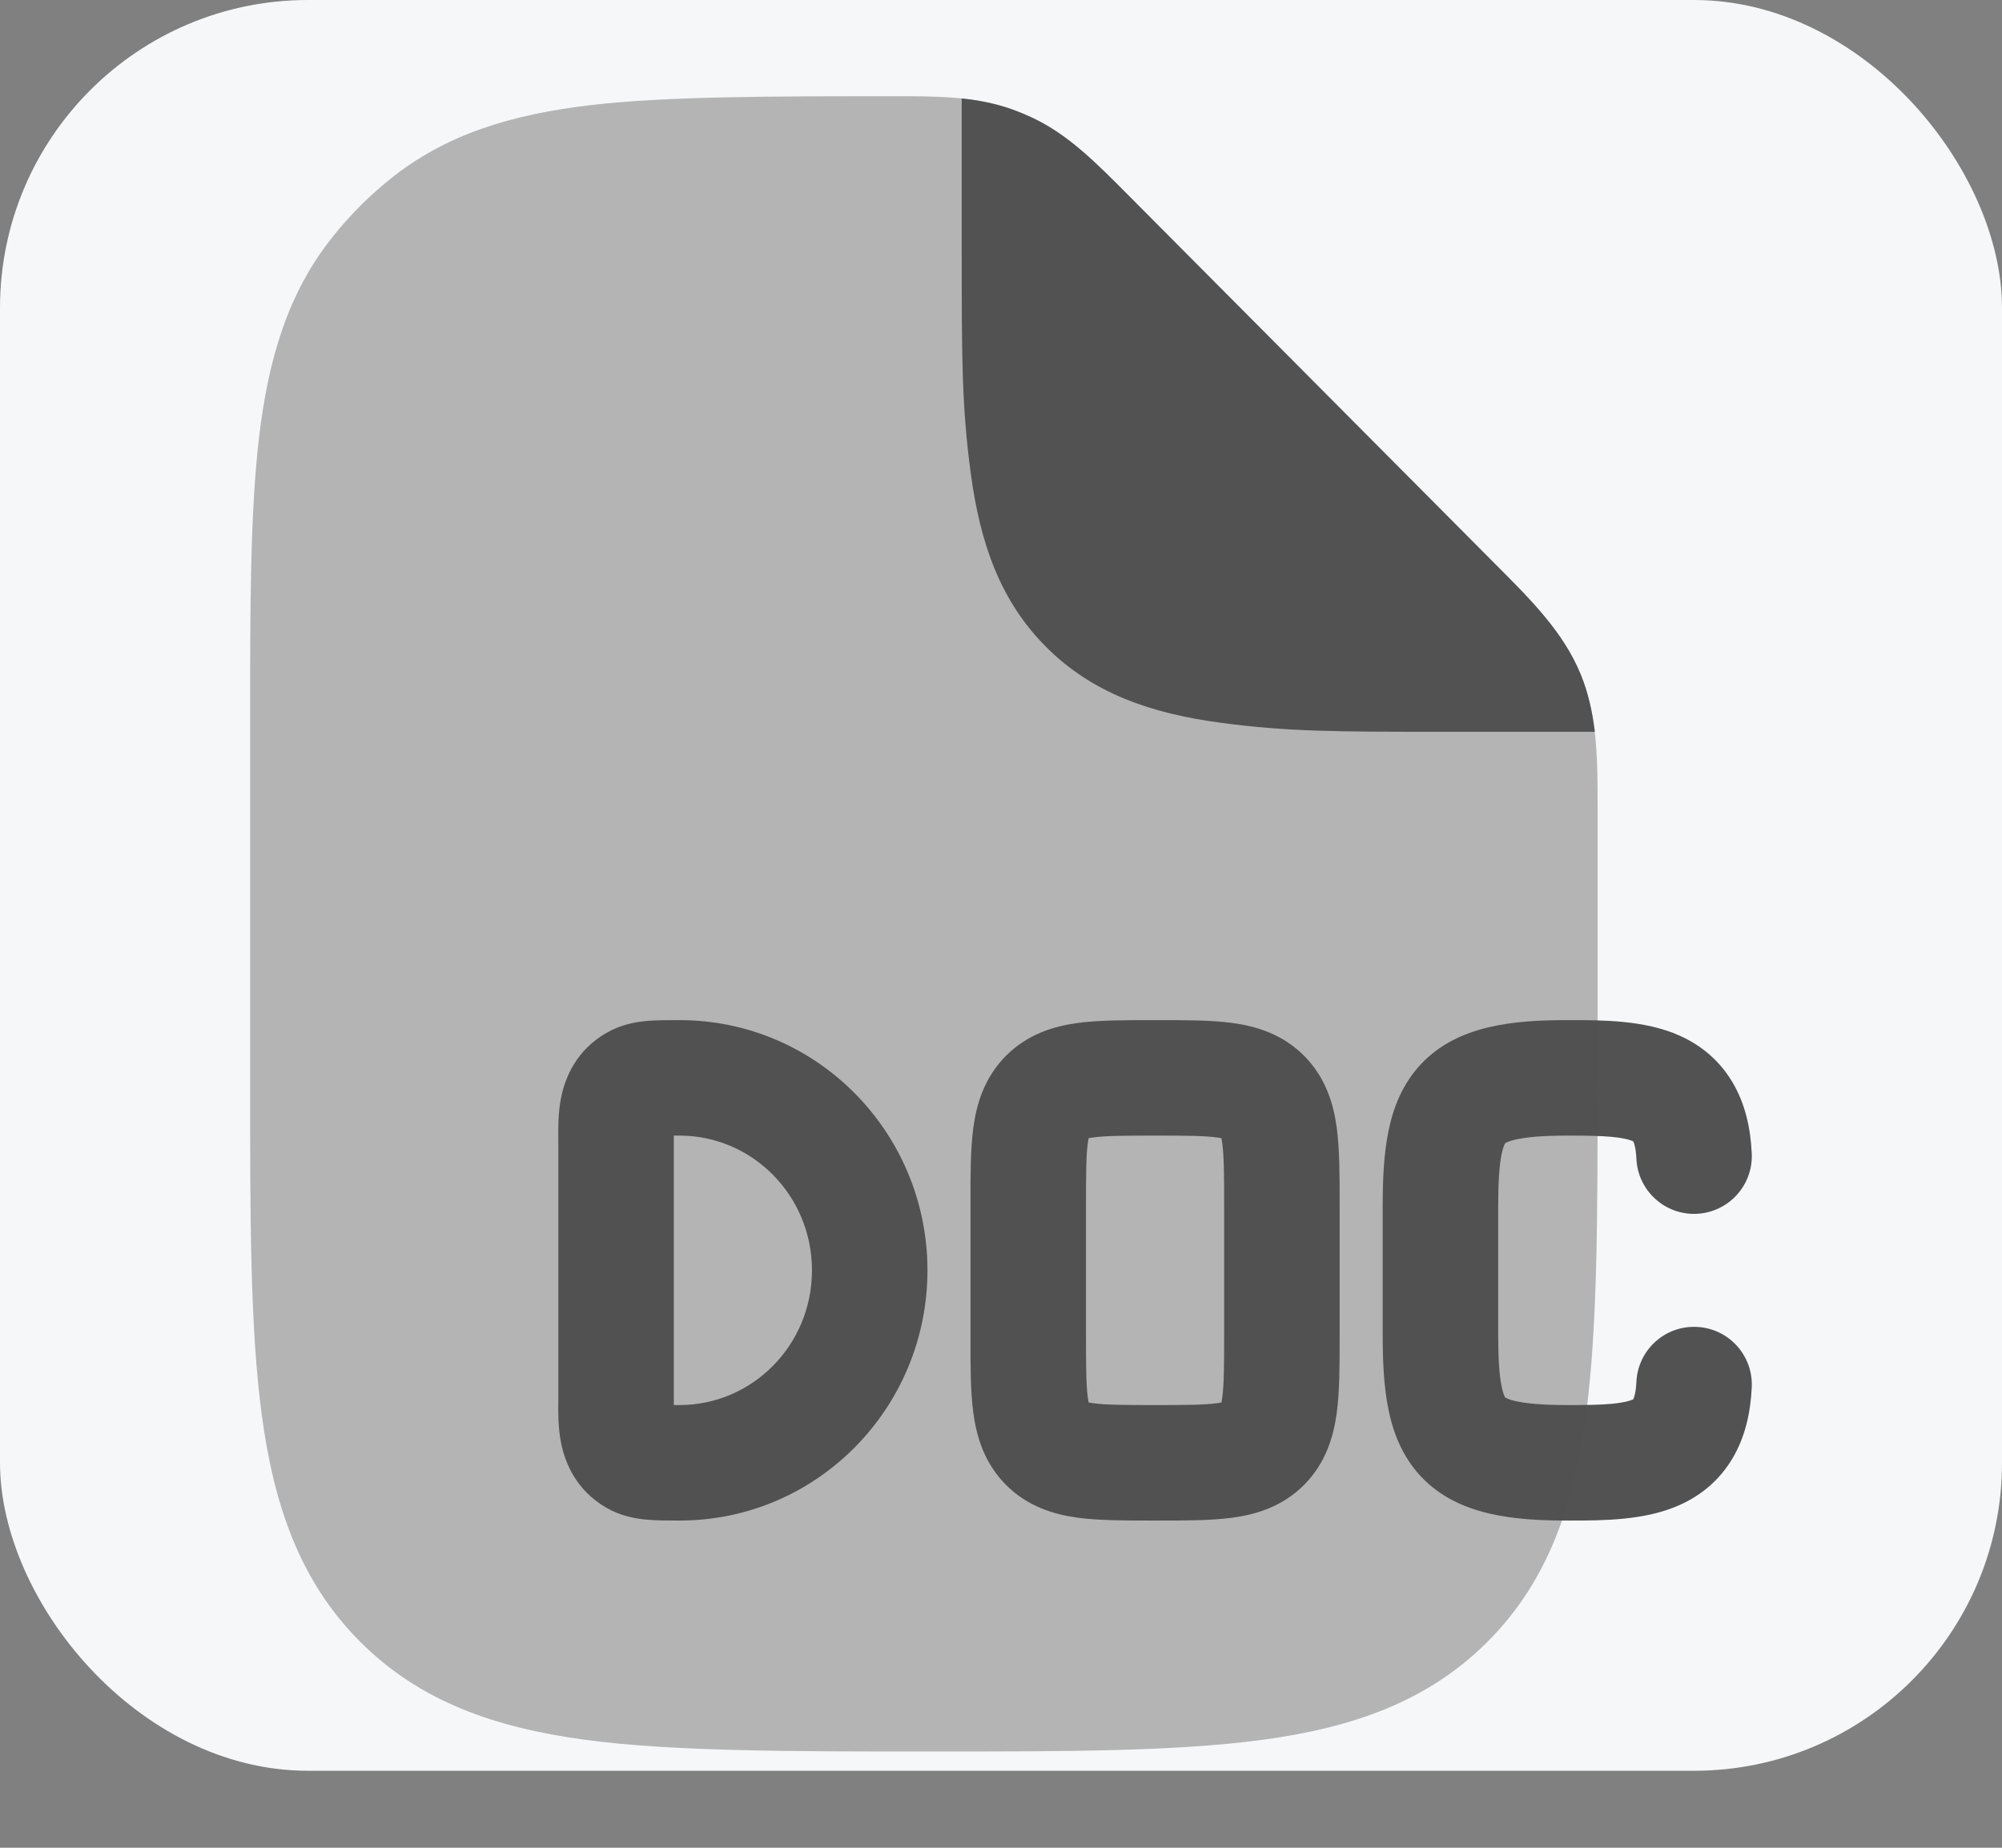
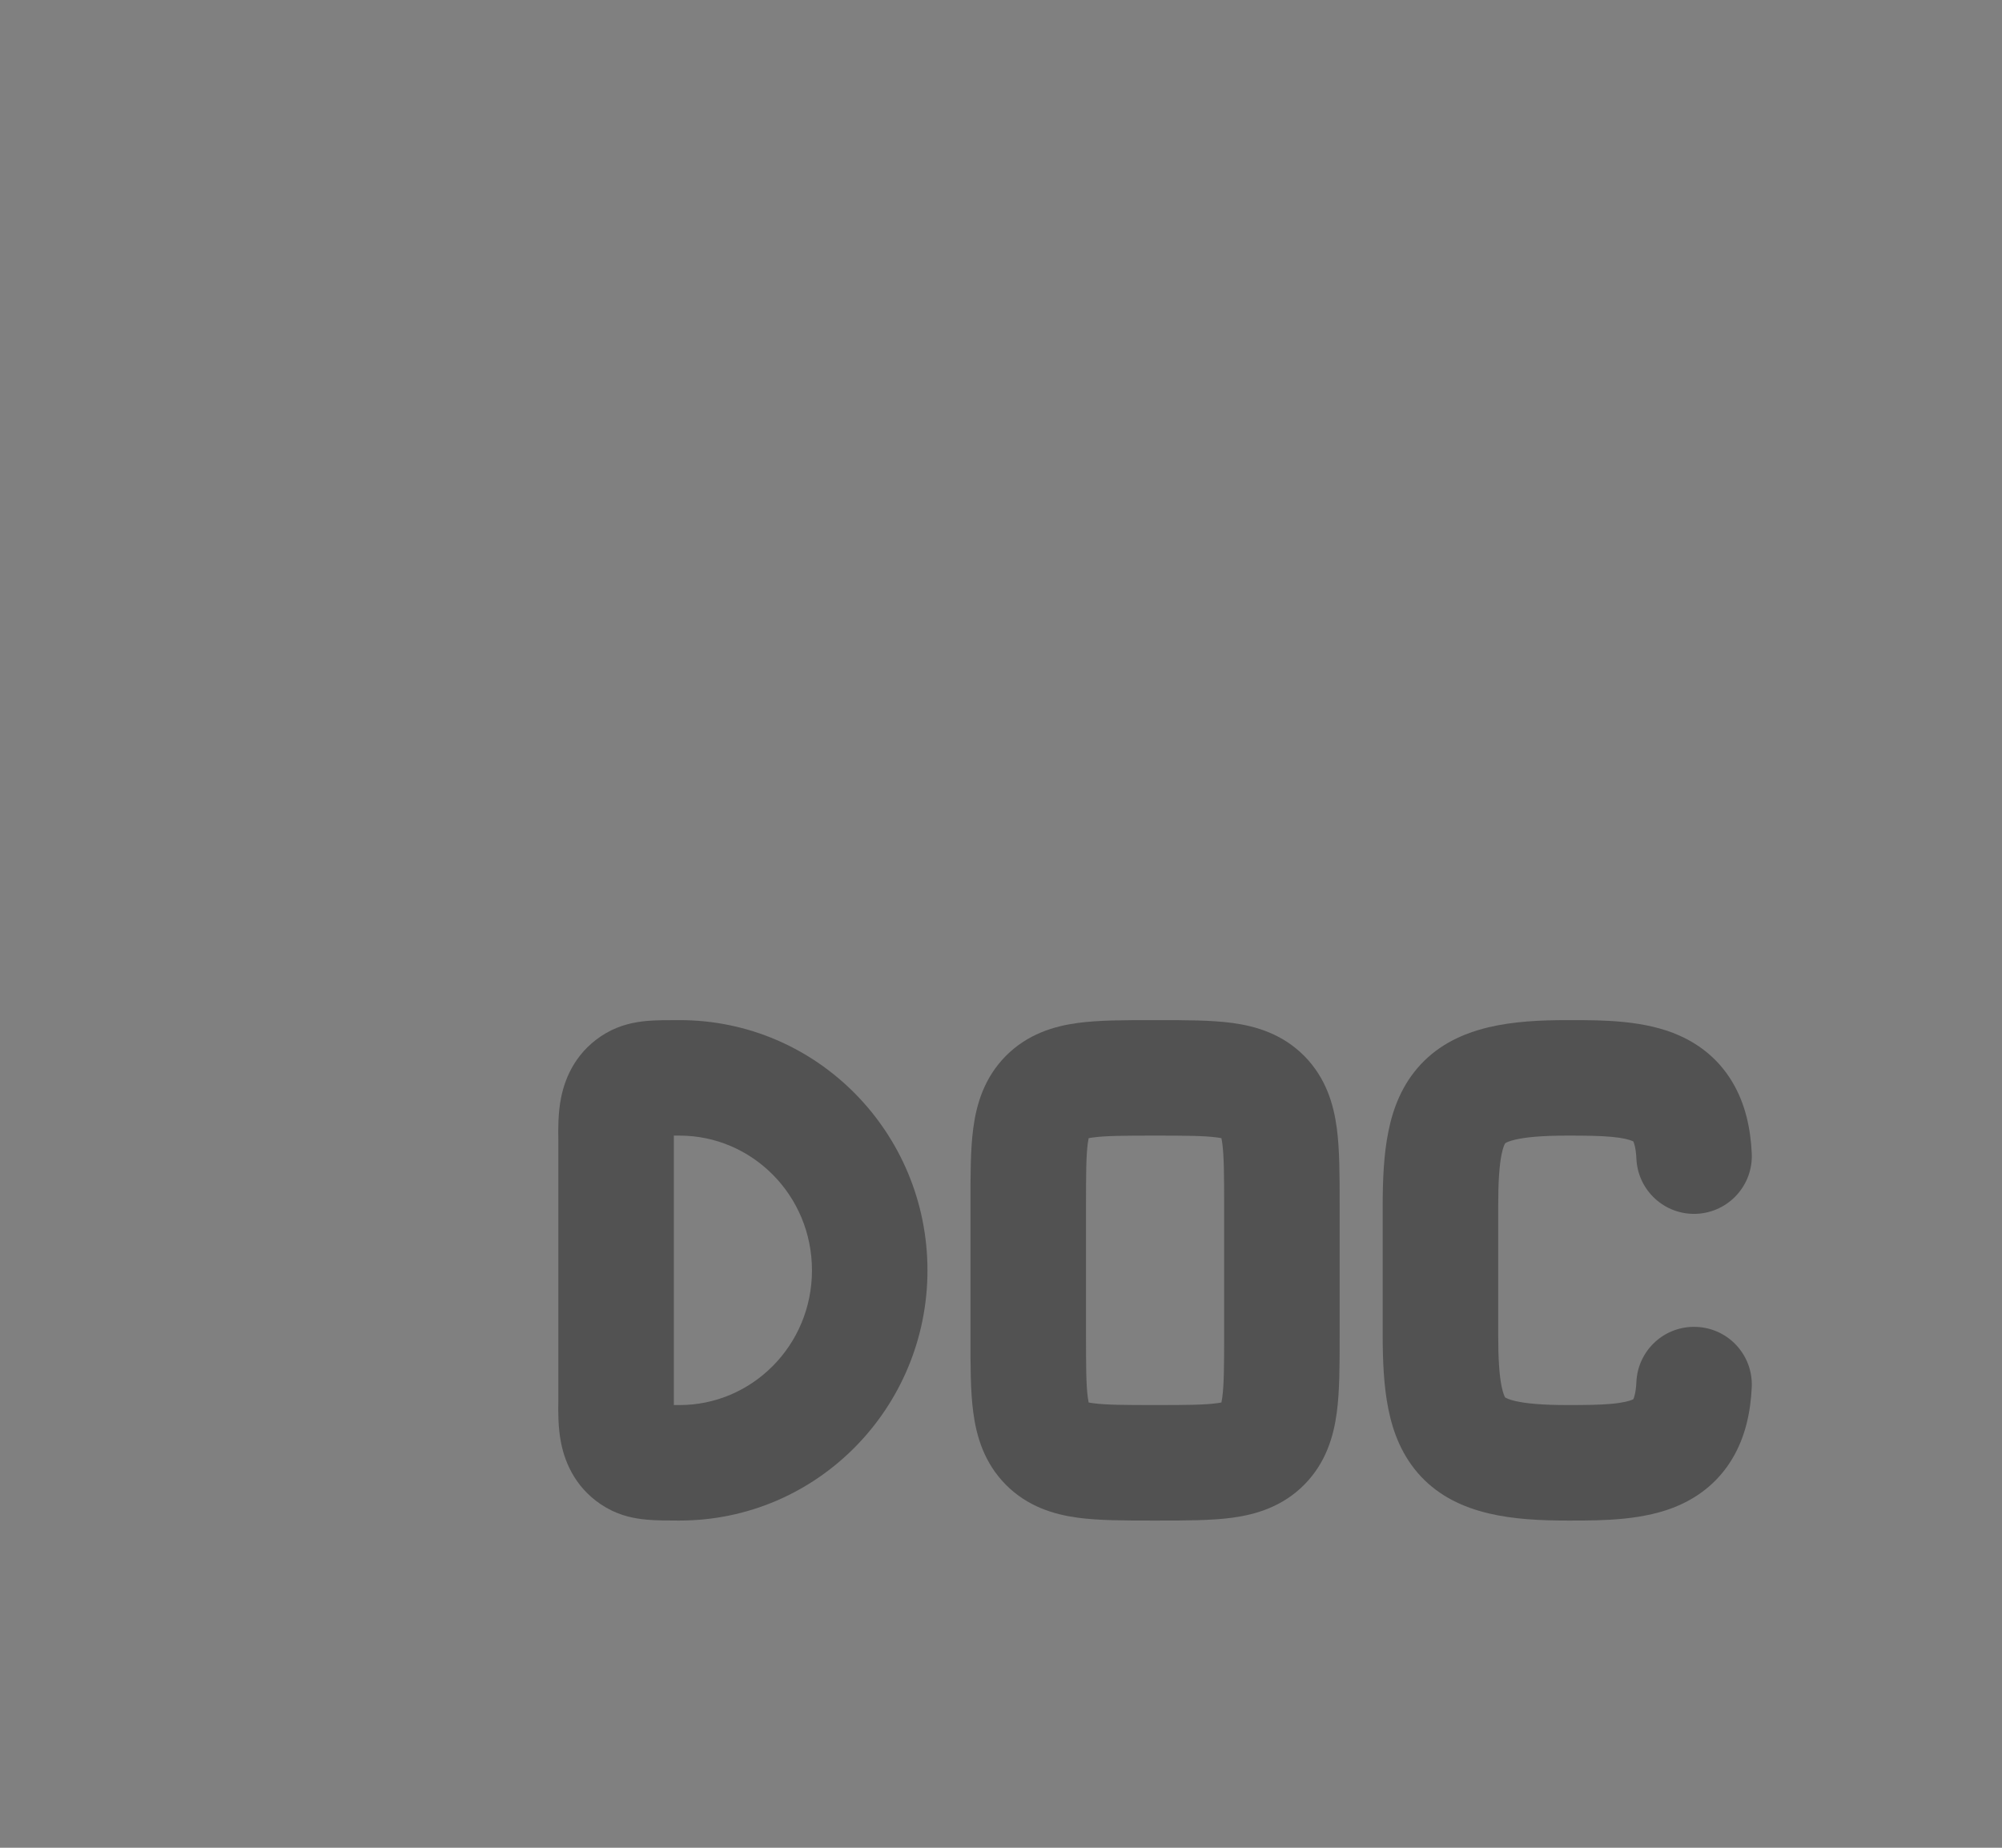
<svg xmlns="http://www.w3.org/2000/svg" width="26" height="24" viewBox="0 0 26 24" fill="none">
  <rect x="0" y="0" width="26" height="24" fill="#808080" stroke="none" />
-   <rect width="26" height="23" rx="4" fill="#F6F7F8" />
  <path fill-rule="evenodd" clip-rule="evenodd" d="M8.802 13.25C8.81 13.25 8.817 13.25 8.825 13.25C10.612 13.25 12.045 14.713 12.045 16.5C12.045 18.287 10.612 19.75 8.825 19.75C8.817 19.75 8.81 19.75 8.802 19.75C8.668 19.75 8.522 19.75 8.396 19.738C8.251 19.725 8.061 19.692 7.87 19.581C7.495 19.362 7.342 19.021 7.287 18.743C7.246 18.543 7.249 18.321 7.251 18.21C7.251 18.193 7.251 18.178 7.251 18.167V14.833C7.251 14.822 7.251 14.807 7.251 14.79C7.249 14.679 7.246 14.457 7.287 14.257C7.342 13.979 7.495 13.638 7.87 13.419C8.061 13.308 8.251 13.275 8.396 13.261C8.522 13.25 8.668 13.25 8.802 13.25ZM8.751 14.75L8.751 14.752C8.751 14.778 8.751 14.807 8.751 14.833V18.167C8.751 18.193 8.751 18.222 8.751 18.248L8.751 18.25C8.774 18.25 8.798 18.25 8.825 18.25C9.767 18.25 10.545 17.475 10.545 16.5C10.545 15.525 9.767 14.75 8.825 14.75C8.798 14.75 8.774 14.75 8.751 14.75Z" fill="#525252" />
  <path fill-rule="evenodd" clip-rule="evenodd" d="M14.958 13.25C14.972 13.25 14.986 13.25 15.001 13.25C15.015 13.25 15.029 13.25 15.043 13.25C15.394 13.25 15.73 13.25 16.005 13.287C16.314 13.329 16.657 13.431 16.94 13.717C17.221 14.002 17.32 14.345 17.361 14.653C17.398 14.931 17.398 15.268 17.398 15.625C17.398 15.639 17.398 15.653 17.398 15.667V17.333C17.398 17.347 17.398 17.361 17.398 17.375C17.398 17.732 17.398 18.07 17.361 18.346C17.32 18.655 17.221 18.998 16.94 19.283C16.657 19.569 16.314 19.671 16.005 19.713C15.73 19.75 15.394 19.75 15.043 19.75C15.029 19.75 15.015 19.75 15.001 19.75C14.986 19.75 14.972 19.75 14.958 19.75C14.607 19.75 14.271 19.75 13.996 19.713C13.687 19.671 13.344 19.569 13.061 19.283C12.78 18.998 12.681 18.655 12.64 18.346C12.603 18.07 12.603 17.732 12.604 17.375C12.604 17.361 12.604 17.347 12.604 17.333V15.667C12.604 15.653 12.604 15.639 12.604 15.625C12.603 15.268 12.603 14.931 12.64 14.653C12.681 14.345 12.78 14.002 13.061 13.717C13.344 13.431 13.687 13.329 13.996 13.287C14.271 13.25 14.607 13.25 14.958 13.25ZM14.138 14.784C14.153 14.78 14.173 14.777 14.198 14.774C14.36 14.752 14.591 14.75 15.001 14.75C15.41 14.75 15.641 14.752 15.803 14.774C15.828 14.777 15.848 14.78 15.863 14.784C15.866 14.8 15.87 14.822 15.874 14.851C15.896 15.017 15.898 15.253 15.898 15.667V17.333C15.898 17.747 15.896 17.983 15.874 18.149C15.87 18.178 15.866 18.2 15.863 18.216C15.848 18.22 15.828 18.223 15.803 18.226C15.641 18.248 15.41 18.25 15.001 18.25C14.591 18.25 14.36 18.248 14.198 18.226C14.173 18.223 14.153 18.22 14.138 18.216C14.135 18.2 14.131 18.178 14.127 18.149C14.105 17.983 14.104 17.747 14.104 17.333V15.667C14.104 15.253 14.105 15.017 14.127 14.851C14.131 14.822 14.135 14.8 14.138 14.784Z" fill="#525252" />
  <path fill-rule="evenodd" clip-rule="evenodd" d="M20.928 14.766C20.773 14.752 20.591 14.75 20.358 14.75C20.024 14.75 19.812 14.771 19.676 14.803C19.592 14.823 19.558 14.842 19.548 14.85C19.541 14.859 19.521 14.897 19.501 14.994C19.472 15.137 19.457 15.347 19.457 15.667V17.333C19.457 17.653 19.472 17.863 19.501 18.006C19.521 18.103 19.541 18.141 19.548 18.151C19.558 18.158 19.592 18.177 19.676 18.197C19.812 18.229 20.024 18.25 20.358 18.25C20.591 18.25 20.773 18.248 20.928 18.234C21.083 18.22 21.163 18.196 21.2 18.18C21.206 18.177 21.209 18.175 21.212 18.174C21.219 18.159 21.245 18.097 21.252 17.949C21.271 17.535 21.622 17.215 22.035 17.235C22.449 17.253 22.769 17.604 22.75 18.018C22.735 18.347 22.665 18.665 22.499 18.944C22.326 19.235 22.082 19.428 21.814 19.548C21.363 19.751 20.806 19.75 20.399 19.75C20.385 19.75 20.372 19.75 20.358 19.75C19.671 19.75 18.936 19.69 18.455 19.179C18.21 18.918 18.091 18.604 18.031 18.303C17.971 18.009 17.957 17.677 17.957 17.333V15.667C17.957 15.323 17.971 14.992 18.031 14.697C18.091 14.396 18.21 14.082 18.455 13.821C18.936 13.31 19.671 13.25 20.358 13.25C20.372 13.25 20.385 13.25 20.399 13.25C20.806 13.25 21.363 13.249 21.814 13.452C22.082 13.572 22.326 13.765 22.499 14.056C22.665 14.335 22.735 14.653 22.75 14.982C22.769 15.396 22.449 15.746 22.035 15.766C21.622 15.785 21.271 15.465 21.252 15.051C21.245 14.903 21.219 14.841 21.212 14.826C21.209 14.825 21.206 14.823 21.2 14.82C21.163 14.804 21.083 14.78 20.928 14.766Z" fill="#525252" />
-   <path opacity="0.4" d="M11.585 1.25C12.155 1.249 12.66 1.249 13.135 1.417C13.233 1.452 13.329 1.492 13.423 1.537C13.878 1.756 14.234 2.115 14.637 2.521L19.419 7.328C19.887 7.797 20.302 8.212 20.526 8.756C20.75 9.3 20.749 9.888 20.748 10.552L20.748 14.026C20.748 15.808 20.748 17.244 20.597 18.374C20.44 19.547 20.104 20.535 19.324 21.319C18.544 22.103 17.561 22.441 16.395 22.598C15.271 22.75 13.842 22.75 12.069 22.75C10.296 22.75 8.725 22.75 7.601 22.598C6.434 22.441 5.452 22.103 4.672 21.319C3.892 20.535 3.556 19.547 3.399 18.374C3.248 17.244 3.248 15.808 3.248 14.026V9.453C3.248 7.919 3.248 6.682 3.362 5.699C3.481 4.681 3.732 3.808 4.325 3.07C4.542 2.798 4.788 2.551 5.058 2.333C5.793 1.737 6.661 1.484 7.673 1.365C8.652 1.25 10.06 1.25 11.585 1.25Z" fill="#525252" />
-   <path d="M13.137 1.418C13.235 1.453 13.331 1.493 13.425 1.538C13.88 1.756 14.236 2.116 14.639 2.521L19.421 7.329C19.889 7.797 20.304 8.213 20.528 8.757C20.626 8.996 20.681 9.245 20.712 9.505H18.731C17.364 9.505 16.715 9.504 15.848 9.387C14.948 9.266 14.19 9.007 13.588 8.405C12.986 7.803 12.727 7.046 12.607 6.145C12.49 5.28 12.49 4.633 12.49 3.271V1.279C12.713 1.302 12.928 1.344 13.137 1.418Z" fill="#525252" />
</svg>